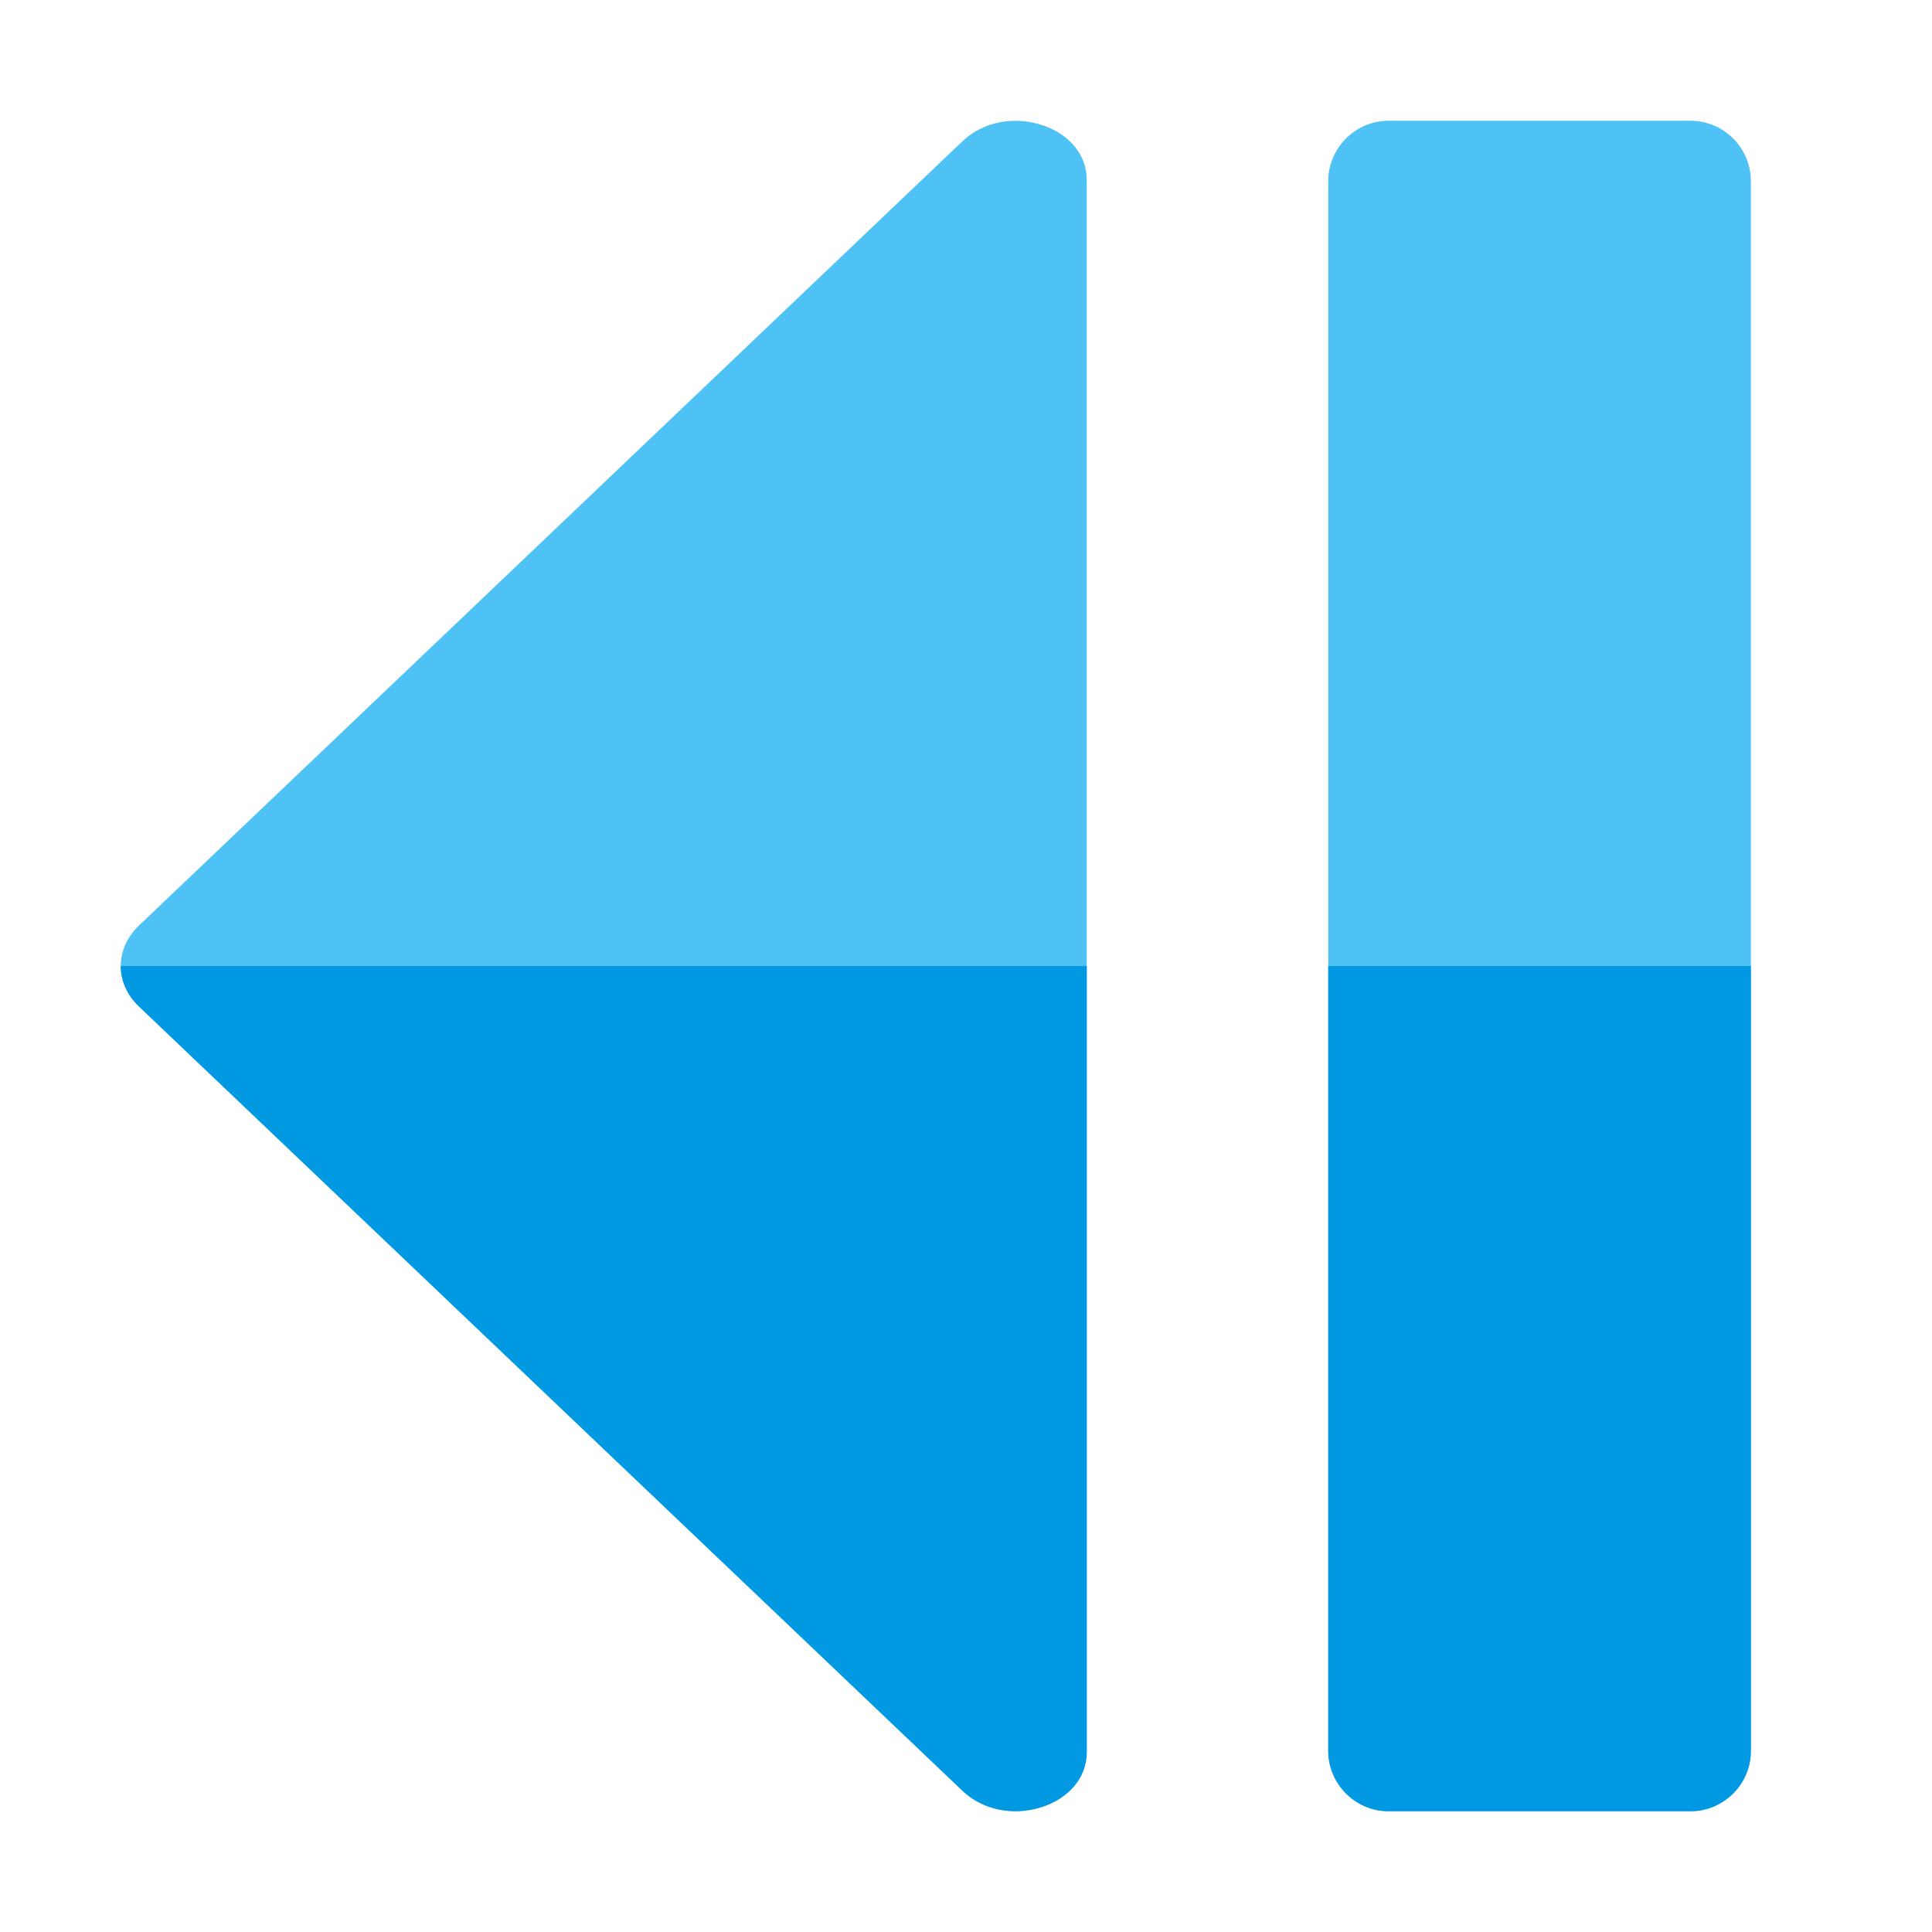
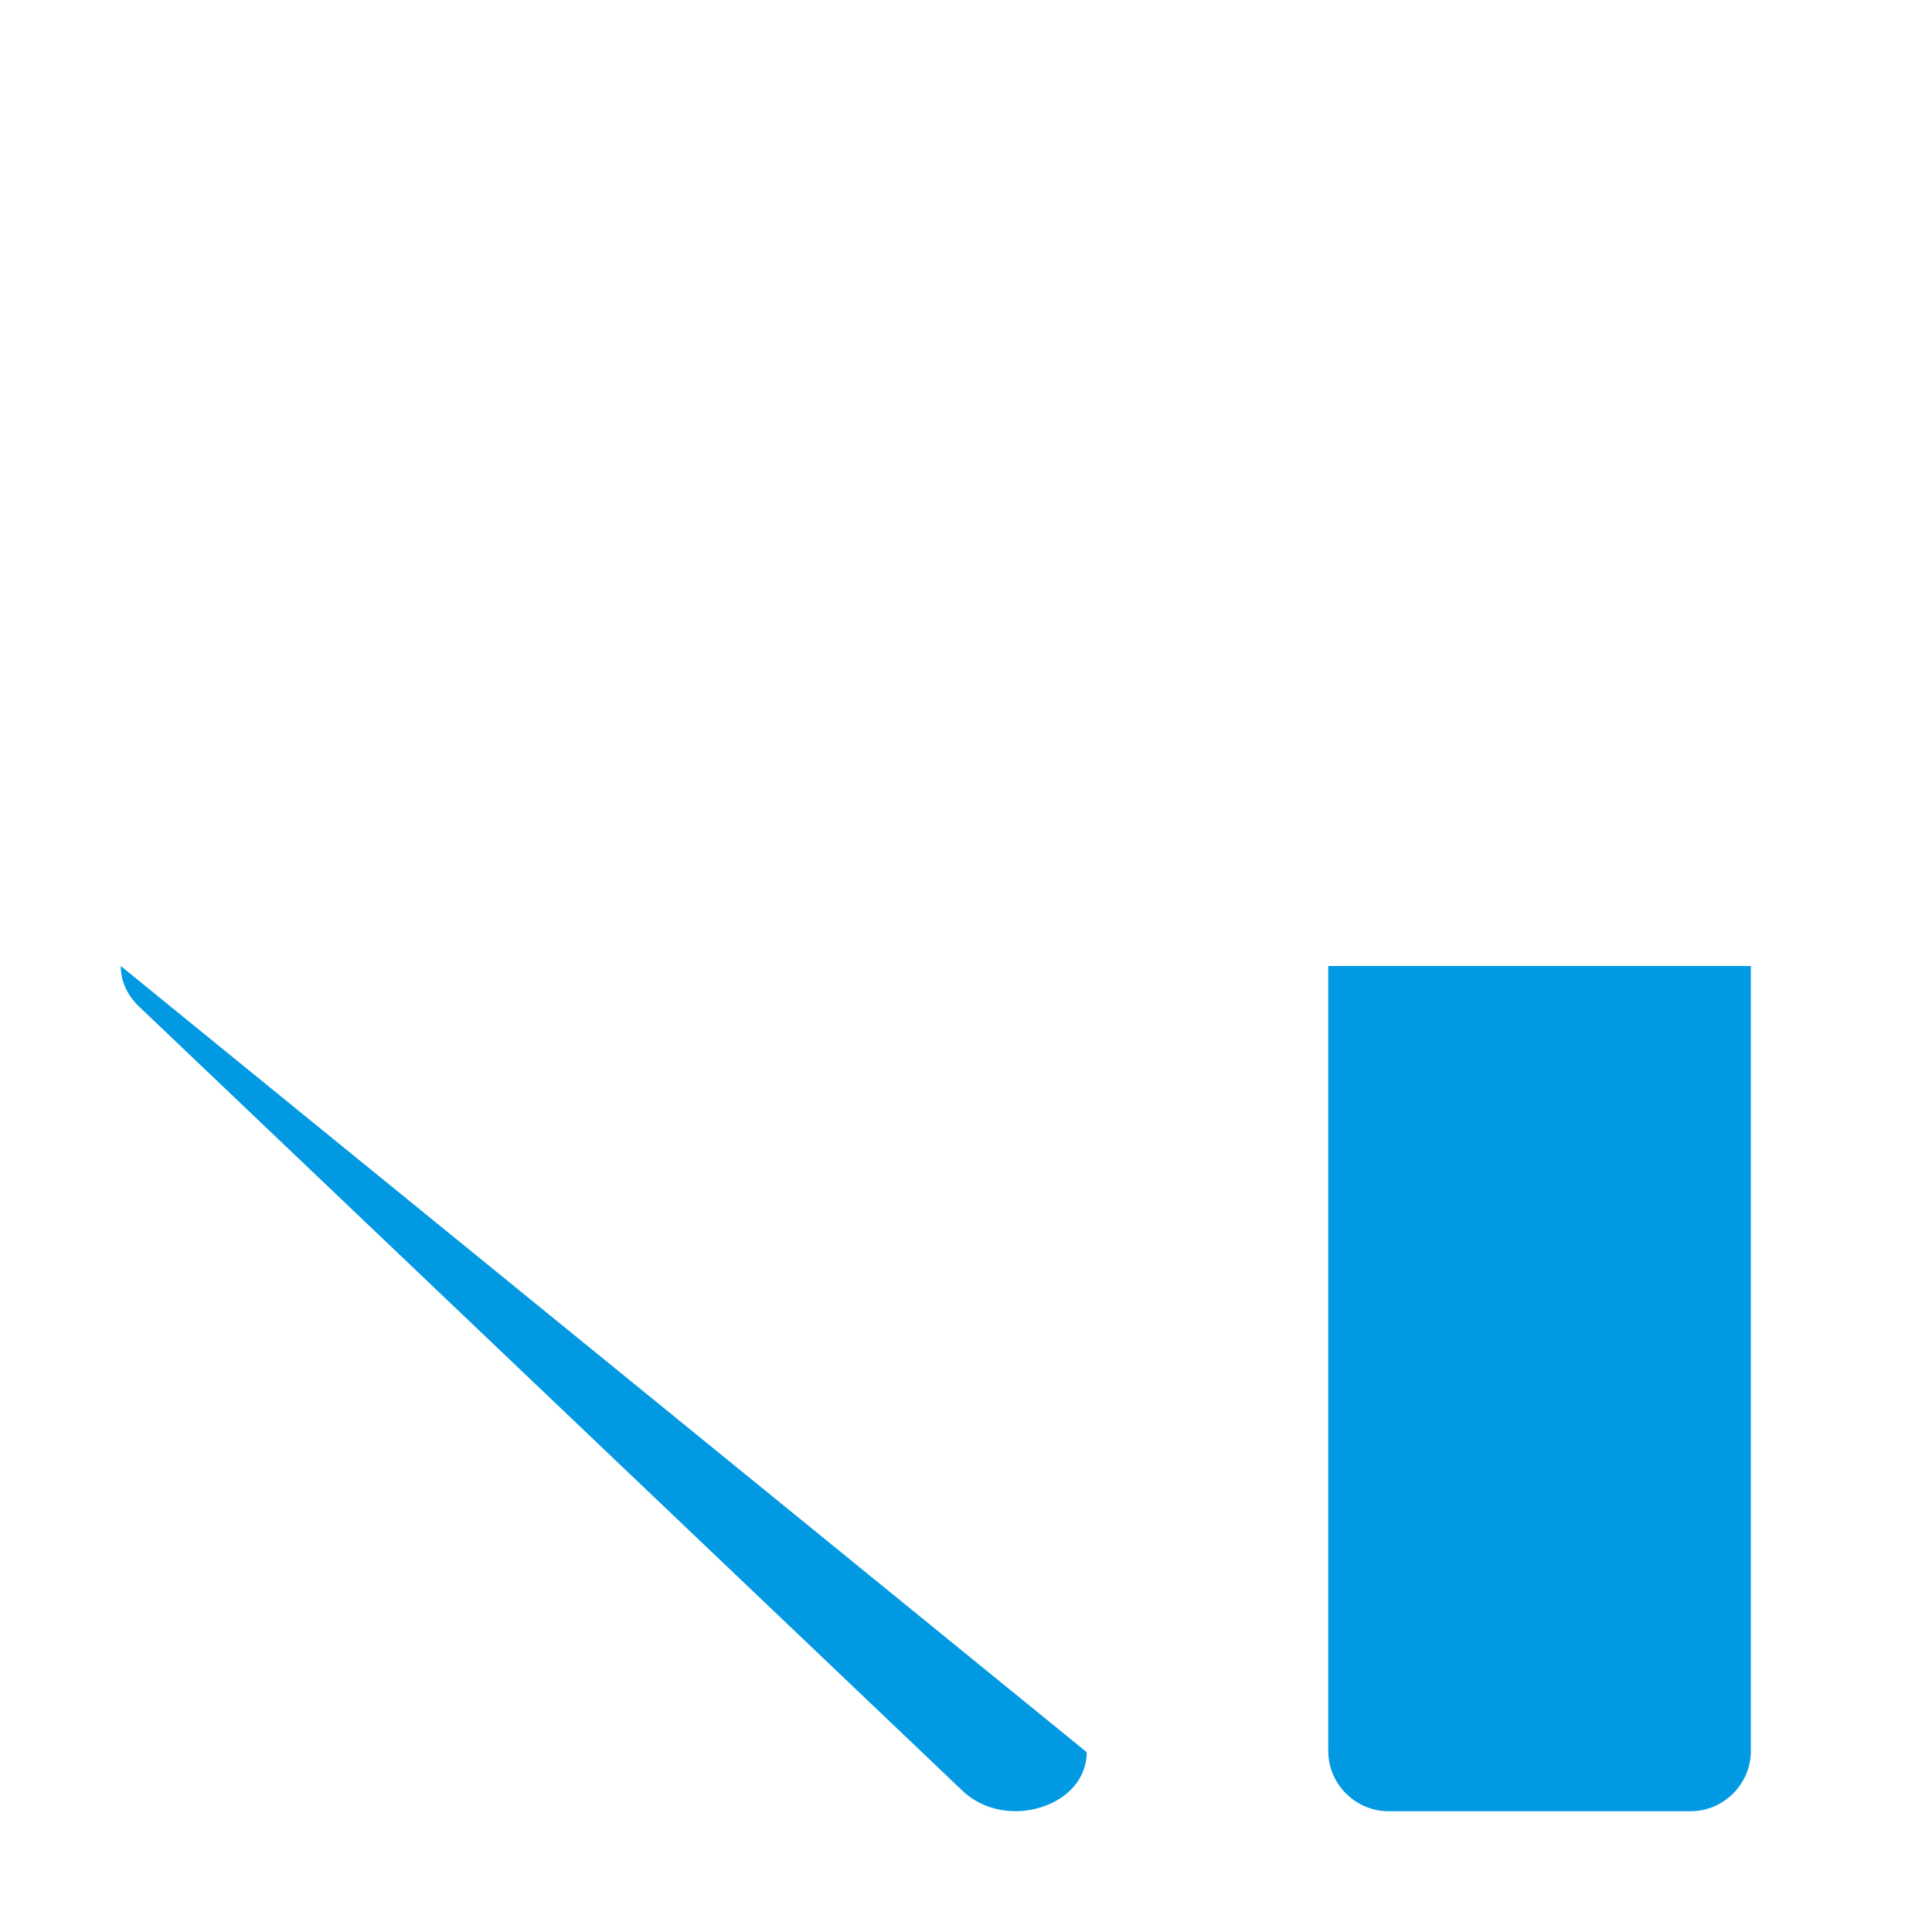
<svg xmlns="http://www.w3.org/2000/svg" version="1.1" viewBox="0 0 512 512">
  <g>
-     <path d="M368,32l80,0c8.8,0 16,7.2 16,16l0,416c0,8.8 -7.2,16 -16,16l-80,0c-8.8,0 -16,-7.2 -16,-16l0,-416c0,-8.8 7.2,-16 16,-16z M255.15,37.35l-218.35,207.95c-3.2,3.05 -4.8,6.9 -4.8,10.7c0,3.8 1.6,7.65 4.8,10.7l218.35,207.95c5.25,4.95 13.25,6.65 20.7,4.3c7.45,-2.3 12.15,-7.95 12.15,-14.6l0,-416.7c0,-6.65 -4.7,-12.3 -12.15,-14.6c-7.45,-2.35 -15.45,-0.65 -20.7,4.3z" fill="#4ec1f5" />
-     <path d="M464,256l0,208c0,8.8 -7.2,16 -16,16l-80,0c-8.8,0 -16,-7.2 -16,-16l0,-208z M32,256c0,3.8 1.6,7.65 4.8,10.7l218.35,207.95c5.25,4.95 13.25,6.65 20.7,4.3c7.45,-2.3 12.15,-7.95 12.15,-14.6l0,-208.35z" fill="#0299e3" />
+     <path d="M464,256l0,208c0,8.8 -7.2,16 -16,16l-80,0c-8.8,0 -16,-7.2 -16,-16l0,-208z M32,256c0,3.8 1.6,7.65 4.8,10.7l218.35,207.95c5.25,4.95 13.25,6.65 20.7,4.3c7.45,-2.3 12.15,-7.95 12.15,-14.6z" fill="#0299e3" />
  </g>
</svg>